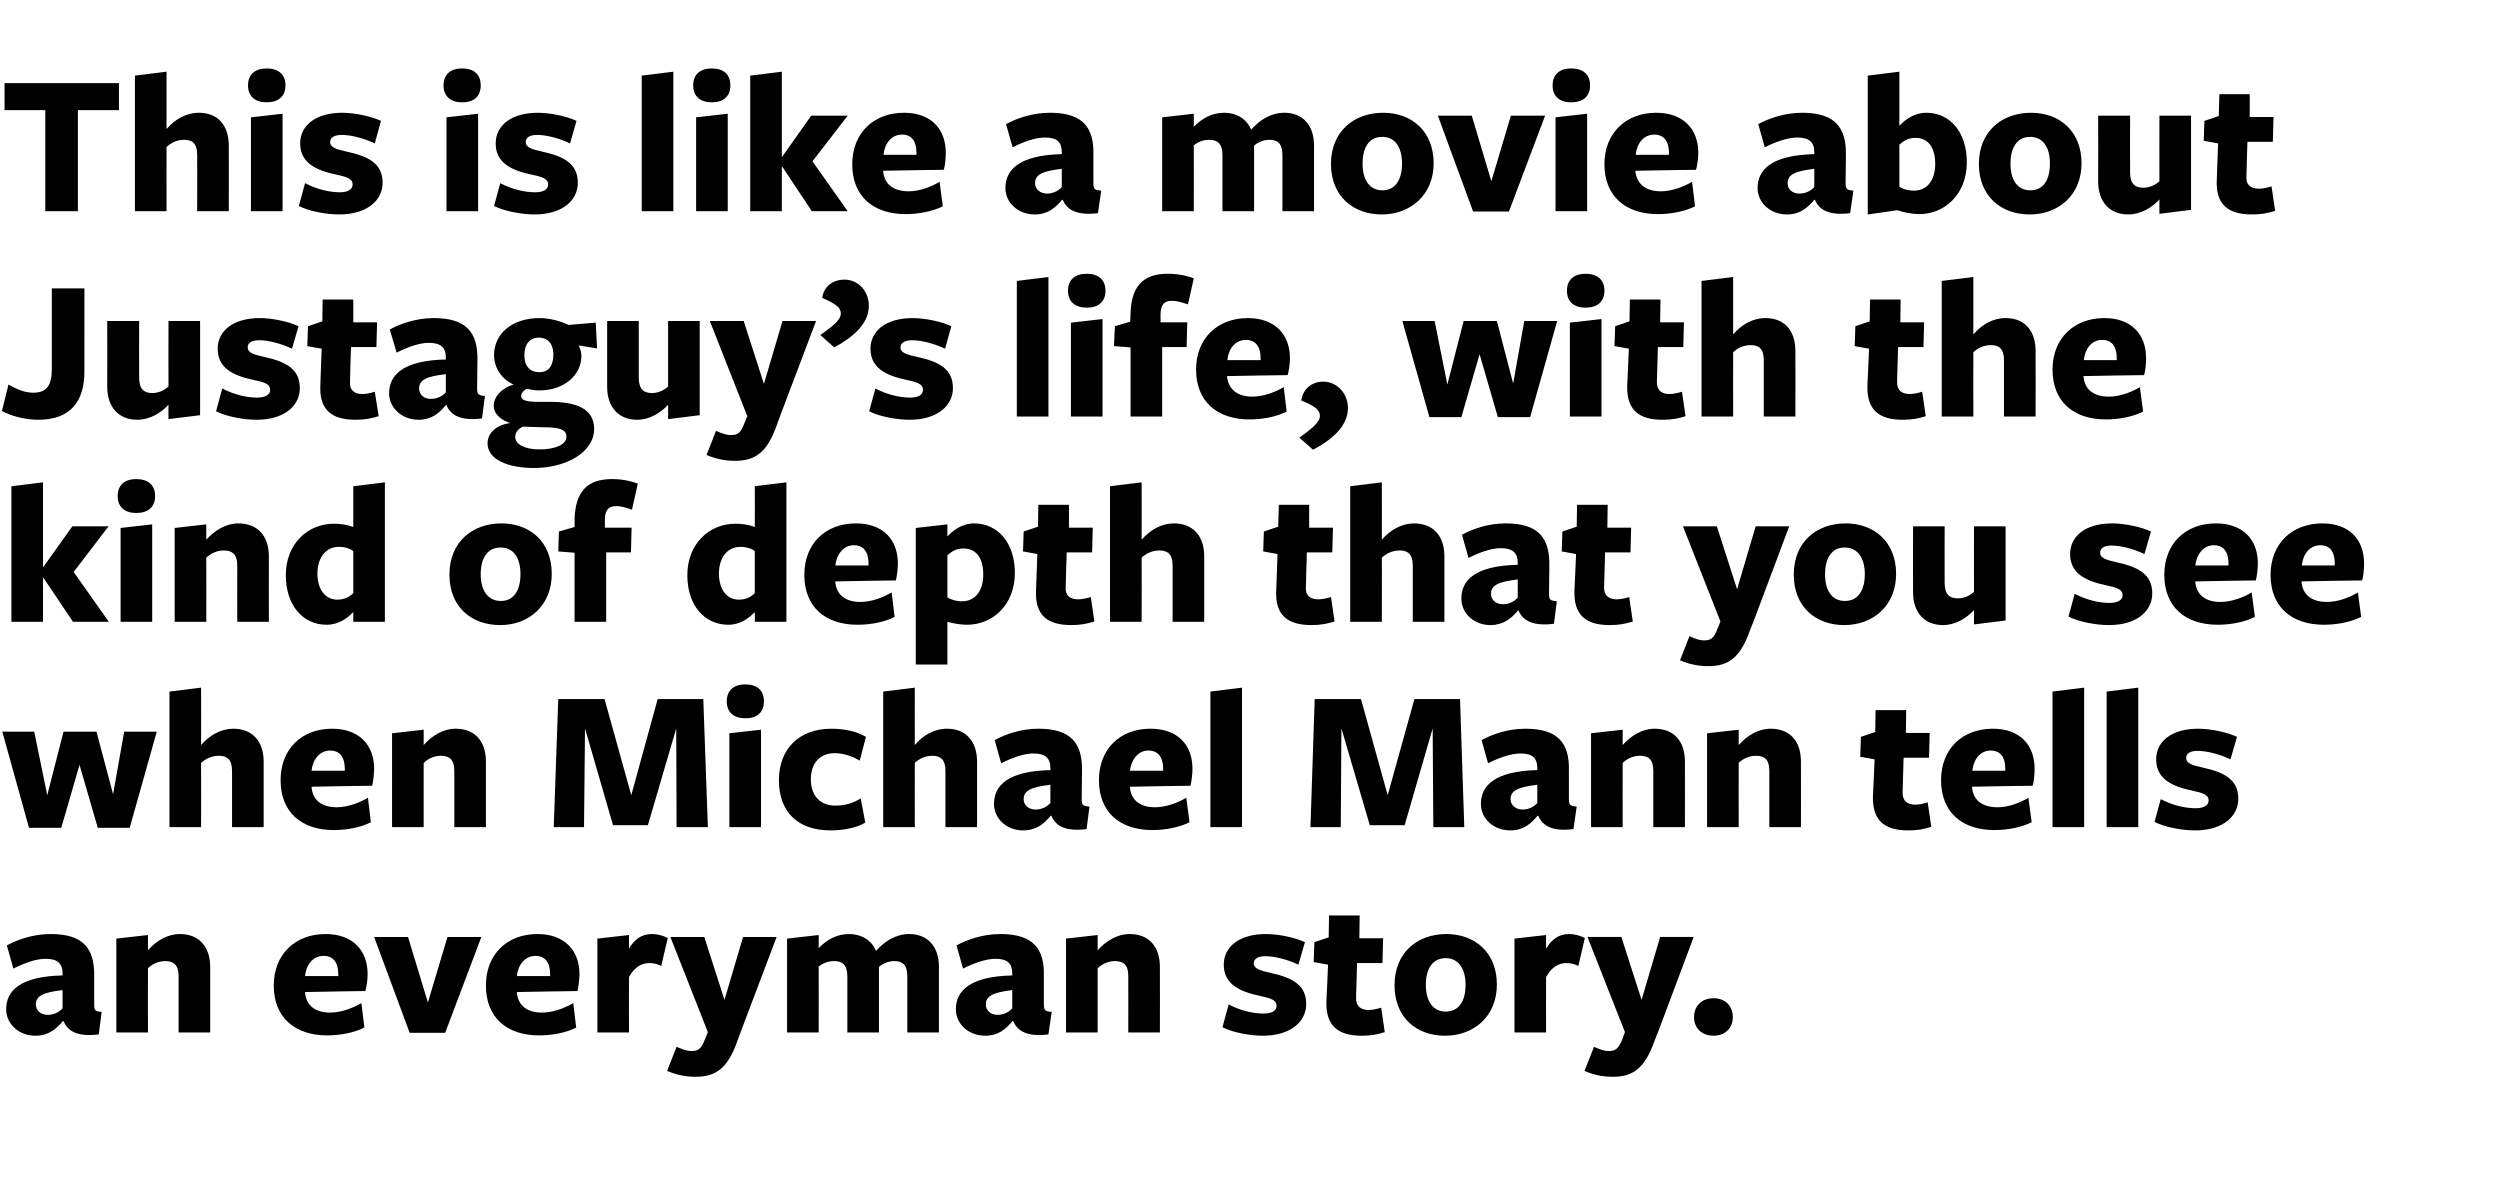
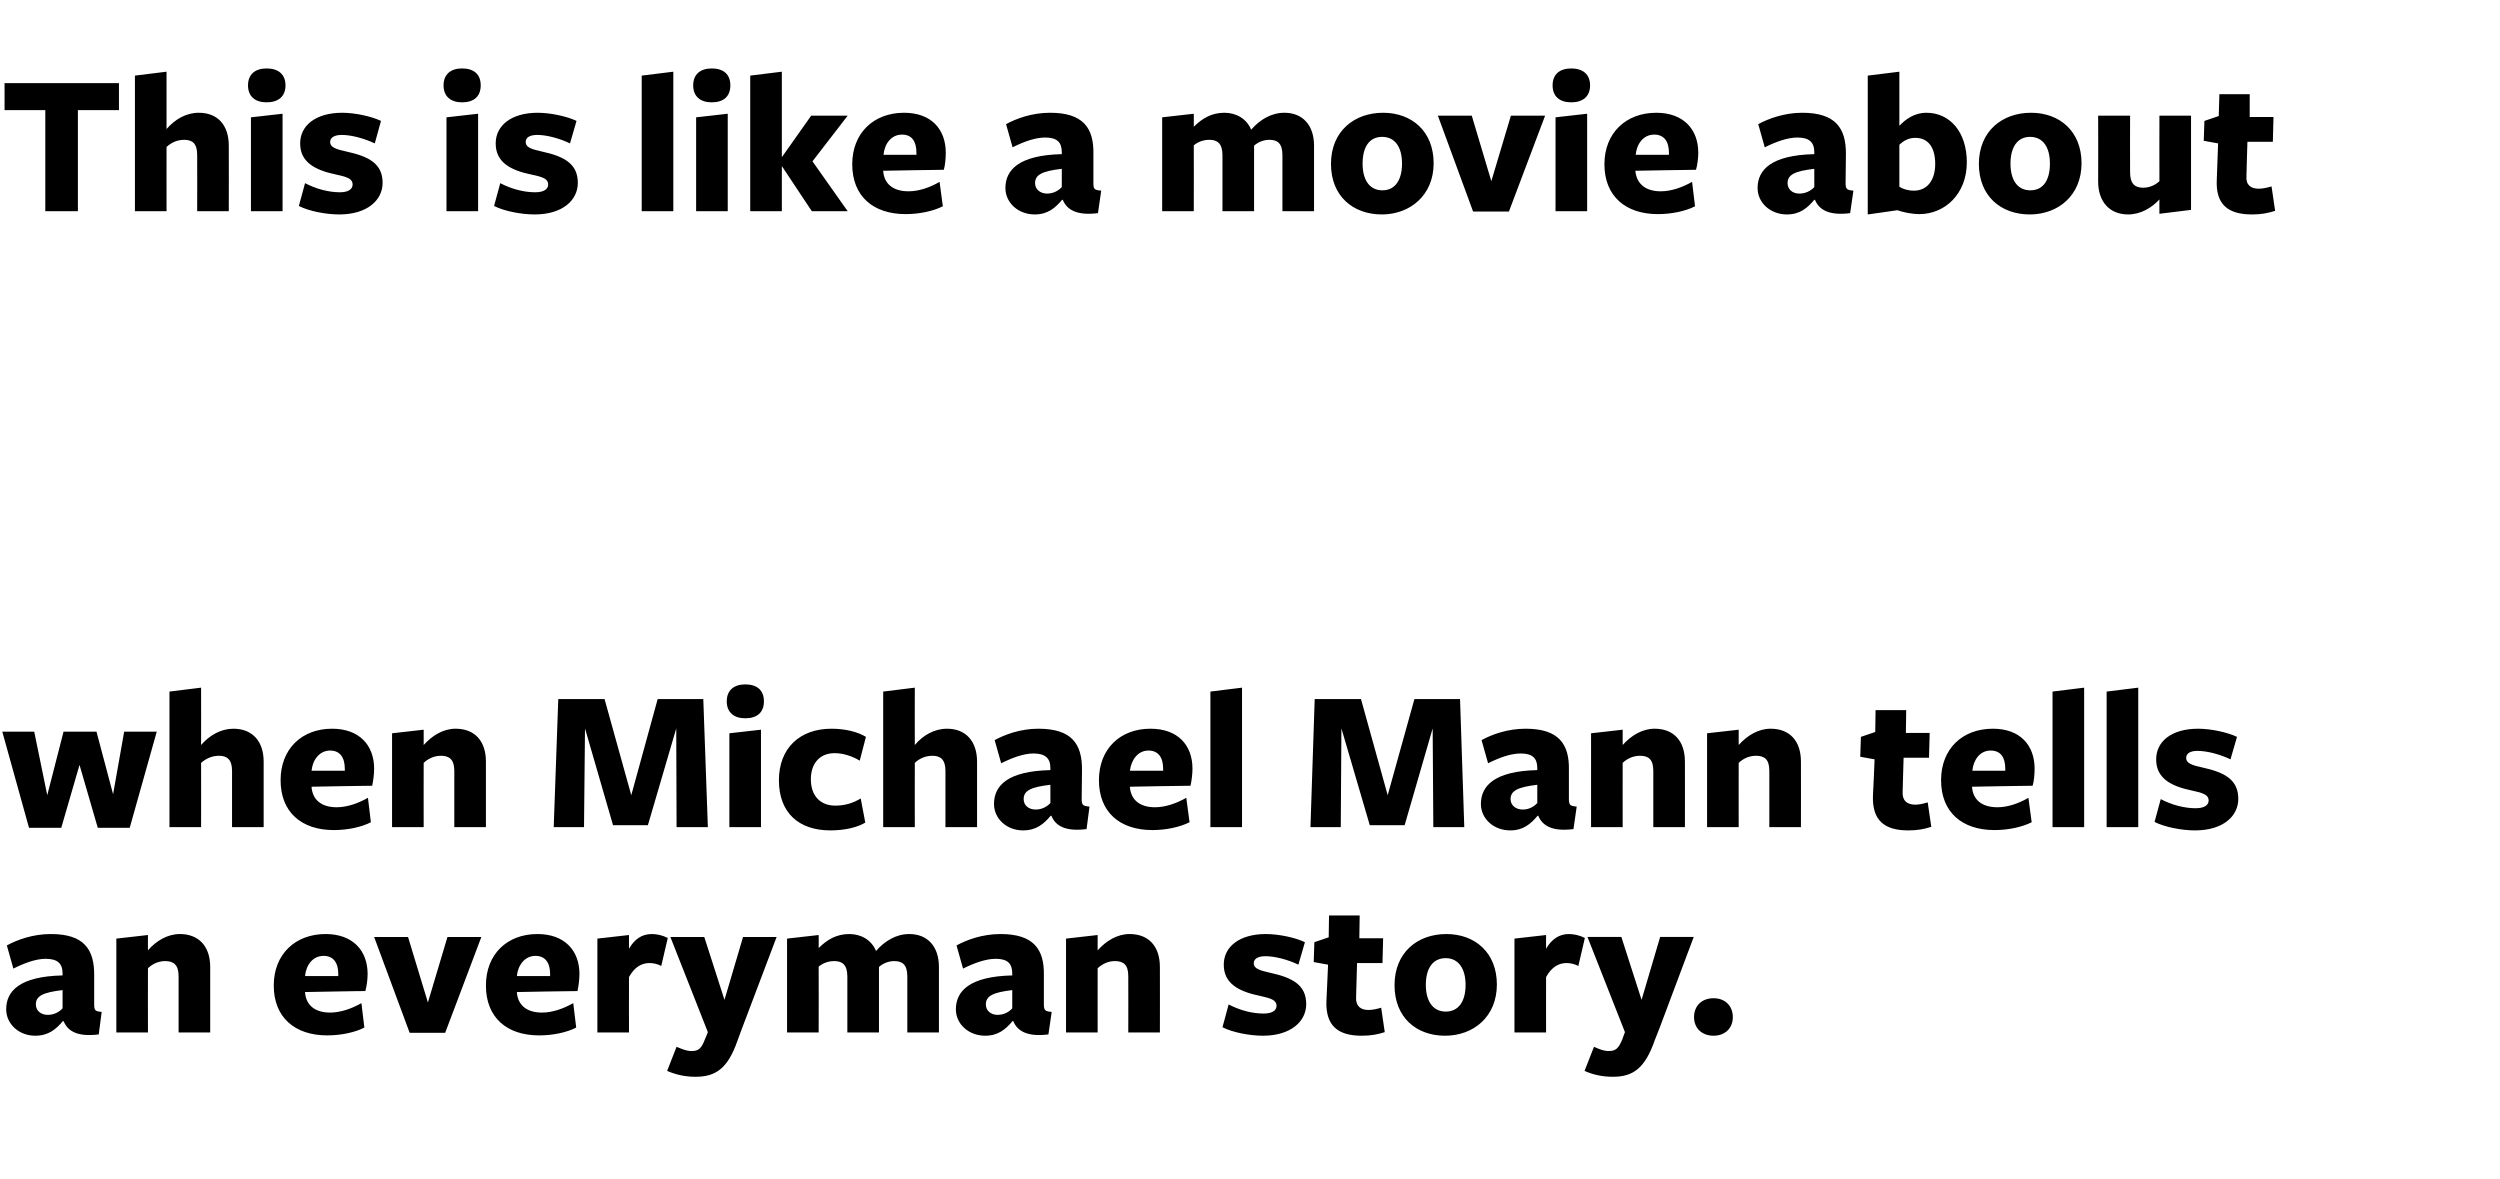
<svg xmlns="http://www.w3.org/2000/svg" version="1.1" width="767.1px" height="361.8px" viewBox="0 -22 767.1 361.8" style="top:-22px">
  <desc>This is like a movie about Justaguy’s life, with the kind of depth that you see when Michael Mann tells an everyman s...</desc>
  <defs />
  <g id="Polygon164012">
    <path d="m19.2 281.8c-6 .7-8.2 1.8-8.2 4.4c0 1.9 1.5 3.2 3.7 3.2c1.9 0 3.5-.9 4.5-2v-5.6zm.1 9.5c-2.1 2.5-4.4 4.5-8.5 4.5c-5 0-8.9-3.6-8.9-8.1c0-5.6 4.1-10.1 17.3-10.4v-.6c0-3.1-1.6-4.5-5.2-4.5c-3 0-6.5 1.3-9.9 3l-2-7.1c3.1-1.7 7.9-3.5 13.5-3.5c10.1 0 13.4 4.6 13.3 12.8v8.7c0 2 .3 2.2 2.3 2.4l-.9 6.9c-6.4.8-9.5-.9-10.8-4.1h-.2zm35.5 3.5v-17.3c0-3.5-1.6-4.6-4.1-4.6c-2.2 0-4.1 1-5.3 2.2c-.04-.04 0 19.7 0 19.7h-9.7V266l9.7-1.1s-.04 4.3 0 4.7c2.5-2.9 6-5 9.8-5c5.8 0 9.3 3.8 9.3 10.1v20.1h-9.7zm38.8-12.3c.3 3.9 3 6.2 7.7 6.2c3.2 0 6.6-1.2 9.6-2.9l.9 7.5c-2.9 1.5-7.2 2.4-11.4 2.4c-9.9 0-16.4-5.5-16.4-15.3c0-9.6 6.6-15.8 15.9-15.8c8.3 0 12.9 5 12.9 12.3c0 1.6-.3 3.9-.7 5.2c.04-.05-18.5.3-18.5.3c0 0-.05.09 0 .1zm10.2-5v-.6c0-3.5-1.5-5.6-4.5-5.6c-3.4 0-5.4 2.9-5.7 6.2h10.2zm32.8 17.4h-10.9l-10.9-29.4h10.4l6.1 20.1l6-20.1h10.4l-11.1 29.4zm22-12.4c.3 3.9 3 6.2 7.7 6.2c3.2 0 6.6-1.2 9.6-2.9l.9 7.5c-2.9 1.5-7.1 2.4-11.4 2.4c-9.9 0-16.3-5.5-16.3-15.3c0-9.6 6.5-15.8 15.8-15.8c8.3 0 12.9 5 12.9 12.3c0 1.6-.3 3.9-.6 5.2c-.05-.05-18.6.3-18.6.3c0 0-.03.09 0 .1zm10.2-5v-.6c0-3.5-1.5-5.6-4.5-5.6c-3.3 0-5.4 2.9-5.7 6.2h10.2zm24.2 17.3h-9.7V266l9.7-1.1s-.03 4.24 0 4.2c1.7-2.9 3.9-4.5 7-4.5c1.6 0 3.3.4 4.9 1.2l-2 8.6c-1.1-.6-2.4-.9-3.6-.9c-2.4 0-4.6 1.2-6.3 4.3c-.03-.03 0 17 0 17zm34.7-1.3l-1.4 3.8c-3 8.6-6.7 11.1-12.9 11.1c-3.1 0-5.9-.6-8.7-1.8l2.9-7.4c1.9.8 3.1 1.3 4.6 1.3c2.1 0 3-.7 4.1-3.6c.04.02.9-2.2.9-2.2l-11.5-29.2h10.4l6.2 19.3l5.7-19.3h10.3l-10.6 28zm50.7 1.3v-17.2c0-3.6-1.5-4.7-4-4.7c-1.9 0-3.6.8-4.7 1.8v20.1H260v-17.2c0-3.6-1.6-4.7-4-4.7c-2 0-3.6.7-4.8 1.7c.04.02 0 20.2 0 20.2h-9.7V266l9.7-1.1s.04 3.98 0 4c2.6-2.6 5.5-4.3 9.4-4.3c3.6 0 6.8 1.8 8.2 5.2c2.7-3.1 6.2-5.2 10.2-5.2c5.6 0 9.1 3.8 9.1 10.1v20.1h-9.7zm32.2-13c-5.9.7-8.1 1.8-8.1 4.4c0 1.9 1.5 3.2 3.6 3.2c2 0 3.5-.9 4.5-2v-5.6zm.1 9.5c-2.1 2.5-4.4 4.5-8.4 4.5c-5.1 0-9-3.6-9-8.1c0-5.6 4.2-10.1 17.3-10.4v-.6c0-3.1-1.5-4.5-5.1-4.5c-3 0-6.6 1.3-10 3l-2-7.1c3.1-1.7 7.9-3.5 13.5-3.5c10.1 0 13.5 4.6 13.3 12.8v8.7c0 2 .4 2.2 2.4 2.4l-1 6.9c-6.3.8-9.5-.9-10.8-4.1h-.2zm35.5 3.5s.04-17.29 0-17.3c0-3.5-1.5-4.6-4.1-4.6c-2.2 0-4 1-5.3 2.2c-.01-.04 0 19.7 0 19.7h-9.7V266l9.7-1.1v4.7c2.6-2.9 6-5 9.8-5c5.9 0 9.3 3.8 9.3 10.1c.04-.02 0 20.1 0 20.1h-9.7zm41.3 1c-4 0-9.3-1-12.4-2.6l1.9-7c3.4 1.8 7.3 2.8 10.7 2.8c2.6 0 4-.9 4-2.4c0-1.7-1.7-2.3-5-3c-6.8-1.4-11.2-3.9-11.2-9.6c0-5.5 4.8-9.4 12.9-9.4c4 0 9.1 1.1 12 2.5l-2 6.9c-3.3-1.6-7.3-2.6-10.1-2.6c-2.3 0-3.6.8-3.6 2.2c0 1.6 1.9 2.2 5.1 2.9c6.9 1.5 11 3.8 11 9.6c0 5.3-4.7 9.7-13.3 9.7zm30.3 0c-7.2 0-11.1-3-10.8-10.7c.03.04.5-11.1.5-11.1l-4.4-.8l.2-6.1l4.4-1.5l.1-6.7h9.4l-.1 7h7.3l-.2 7.6h-7.8l-.3 10.6c-.1 2.7 1.5 3.8 3.8 3.8c1.2 0 2.6-.3 3.9-.7l1.1 7.5c-2.2.7-4.1 1.1-7.1 1.1zm25.6 0c-8.8 0-15.5-5.6-15.5-15.5c0-10 7-15.7 15.9-15.7c8.8 0 15.5 5.7 15.5 15.5c0 9.8-7.1 15.7-15.9 15.7zm.2-23.8c-4 0-6.1 3.2-6.1 8.2c0 5 2.2 8.2 6.1 8.2c4 0 6.1-3.2 6.1-8.2c0-5-2.2-8.2-6.1-8.2zm30.8 22.8h-9.7V266l9.7-1.1s-.02 4.24 0 4.2c1.7-2.9 4-4.5 7-4.5c1.6 0 3.3.4 4.9 1.2l-2 8.6c-1.1-.6-2.4-.9-3.6-.9c-2.4 0-4.6 1.2-6.3 4.3c-.02-.03 0 17 0 17zm34.8-1.3l-1.5 3.8c-3 8.6-6.7 11.1-12.8 11.1c-3.2 0-6-.6-8.7-1.8l2.9-7.4c1.8.8 3 1.3 4.5 1.3c2.1 0 3-.7 4.2-3.6c-.05.02.8-2.2.8-2.2l-11.5-29.2h10.4l6.2 19.3l5.7-19.3h10.3l-10.5 28zm16.6 2.3c-3.6 0-6-2.3-6-5.7c0-3.5 2.4-5.8 6-5.8c3.5 0 5.9 2.3 5.9 5.8c0 3.4-2.4 5.7-5.9 5.7z" stroke="none" fill="#000" />
  </g>
  <g id="Polygon164011">
    <path d="m8.9 232L.7 202.5h9.8l4 19.5l5-19.5h10.1l5.1 19.2l3.4-19.2h10L39.8 232H30l-5.6-19.3l-5.6 19.3H8.9zm62.3-.2v-17.3c0-3.5-1.6-4.6-4-4.6c-2.3 0-4.2 1-5.5 2.2c.04-.04 0 19.7 0 19.7H52v-41.6l9.7-1.2s.04 17.07 0 17.6c2.6-3 6.1-5 9.9-5c5.8 0 9.3 3.8 9.3 10.1v20.1h-9.7zm24.4-12.3c.3 3.9 3 6.2 7.7 6.2c3.2 0 6.6-1.2 9.6-2.9l.9 7.5c-2.9 1.5-7.1 2.4-11.4 2.4c-9.9 0-16.3-5.5-16.3-15.3c0-9.6 6.5-15.8 15.8-15.8c8.3 0 12.9 5 12.9 12.3c0 1.6-.3 3.9-.6 5.2c-.05-.05-18.6.3-18.6.3c0 0-.03.09 0 .1zm10.2-5v-.6c0-3.5-1.5-5.6-4.5-5.6c-3.3 0-5.4 2.9-5.7 6.2h10.2zm33.6 17.3s.02-17.29 0-17.3c0-3.5-1.6-4.6-4.1-4.6c-2.2 0-4.1 1-5.3 2.2c-.03-.04 0 19.7 0 19.7h-9.7V203l9.7-1.1s-.03 4.3 0 4.7c2.6-2.9 6-5 9.8-5c5.9 0 9.3 3.8 9.3 10.1c.02-.02 0 20.1 0 20.1h-9.7zm68.1-30.3l-8.7 29.7h-10.7l-8.6-29.7l-.3 30.3h-9.3l1.4-39.3h14.2l8.2 29.5l8.1-29.5h14l1.4 39.3h-9.6l-.1-30.3zm21.2-3.1c-3.5 0-5.7-1.8-5.7-5.2c0-3.4 2.2-5.2 5.7-5.2c3.6 0 5.7 1.8 5.7 5.2c0 3.4-2.1 5.2-5.7 5.2zm-4.9 33.4V203l9.7-1.1v29.9h-9.7zm31 1c-9.7 0-15.8-5.4-15.8-15.4c0-9.7 6.3-15.8 16.1-15.8c4.1 0 8 .9 10.6 2.5l-1.9 7.3c-2.3-1.4-5.1-2.3-7.7-2.3c-4.7 0-7.3 3.3-7.3 8c0 5.2 3 8.1 7.5 8.1c3 0 5.5-.8 7.8-2.2l1.4 7.4c-2.4 1.5-6.4 2.4-10.7 2.4zm35.3-1v-17.3c0-3.5-1.6-4.6-4-4.6c-2.3 0-4.2 1-5.4 2.2c-.04-.04 0 19.7 0 19.7H271v-41.6l9.7-1.2s-.04 17.07 0 17.6c2.5-3 6-5 9.9-5c5.7 0 9.2 3.8 9.2 10.1v20.1h-9.7zm32.2-13c-6 .7-8.2 1.8-8.2 4.4c0 1.9 1.5 3.2 3.7 3.2c1.9 0 3.5-.9 4.5-2v-5.6zm.1 9.5c-2.1 2.5-4.4 4.5-8.5 4.5c-5 0-8.9-3.6-8.9-8.1c0-5.6 4.1-10.1 17.3-10.4v-.6c0-3.1-1.6-4.5-5.2-4.5c-3 0-6.5 1.3-9.9 3l-2-7.1c3.1-1.7 7.9-3.5 13.4-3.5c10.2 0 13.5 4.6 13.4 12.8l-.1 8.7c0 2 .4 2.2 2.4 2.4l-.9 6.9c-6.4.8-9.5-.9-10.8-4.1h-.2zm24.3-8.8c.3 3.9 3 6.2 7.7 6.2c3.2 0 6.6-1.2 9.6-2.9l1 7.5c-3 1.5-7.2 2.4-11.4 2.4c-10 0-16.4-5.5-16.4-15.3c0-9.6 6.5-15.8 15.8-15.8c8.4 0 12.9 5 12.9 12.3c0 1.6-.3 3.9-.6 5.2c-.03-.05-18.6.3-18.6.3c0 0-.02.09 0 .1zm10.2-5v-.6c0-3.5-1.5-5.6-4.5-5.6c-3.3 0-5.3 2.9-5.7 6.2h10.2zm14.5 17.3v-41.6l9.7-1.2v42.8h-9.7zm68.2-30.3l-8.6 29.7h-10.7l-8.7-29.7l-.2 30.3h-9.3l1.3-39.3h14.2l8.2 29.5l8.2-29.5h14l1.3 39.3h-9.5l-.2-30.3zm32.1 17.3c-5.9.7-8.2 1.8-8.2 4.4c0 1.9 1.6 3.2 3.7 3.2c2 0 3.5-.9 4.5-2v-5.6zm.1 9.5c-2.1 2.5-4.4 4.5-8.4 4.5c-5.1 0-9-3.6-9-8.1c0-5.6 4.2-10.1 17.3-10.4v-.6c0-3.1-1.5-4.5-5.1-4.5c-3.1 0-6.6 1.3-10 3l-2-7.1c3.1-1.7 7.9-3.5 13.5-3.5c10.1 0 13.5 4.6 13.3 12.8v8.7c0 2 .4 2.2 2.4 2.4l-1 6.9c-6.3.8-9.5-.9-10.8-4.1h-.2zm35.5 3.5s.03-17.29 0-17.3c0-3.5-1.5-4.6-4.1-4.6c-2.2 0-4.1 1-5.3 2.2c-.02-.04 0 19.7 0 19.7h-9.7V203l9.7-1.1s-.02 4.3 0 4.7c2.6-2.9 6-5 9.8-5c5.9 0 9.3 3.8 9.3 10.1c.03-.02 0 20.1 0 20.1h-9.7zm35.6 0s.03-17.29 0-17.3c0-3.5-1.5-4.6-4.1-4.6c-2.2 0-4.1 1-5.3 2.2c-.02-.04 0 19.7 0 19.7h-9.7V203l9.7-1.1s-.02 4.3 0 4.7c2.6-2.9 6-5 9.8-5c5.9 0 9.3 3.8 9.3 10.1c.03-.02 0 20.1 0 20.1h-9.7zm42.6 1c-7.2 0-11.1-3-10.8-10.7c.04.04.5-11.1.5-11.1l-4.4-.8l.2-6.1l4.4-1.5l.1-6.7h9.4l-.1 7h7.3l-.2 7.6h-7.8l-.3 10.6c-.1 2.7 1.5 3.8 3.9 3.8c1.2 0 2.5-.3 3.8-.7l1.1 7.5c-2.2.7-4.1 1.1-7.1 1.1zm19.6-13.3c.3 3.9 3 6.2 7.8 6.2c3.2 0 6.6-1.2 9.5-2.9l1 7.5c-3 1.5-7.2 2.4-11.4 2.4c-10 0-16.4-5.5-16.4-15.3c0-9.6 6.5-15.8 15.9-15.8c8.3 0 12.8 5 12.8 12.3c0 1.6-.2 3.9-.6 5.2c-.01-.05-18.6.3-18.6.3v.1zm10.2-5v-.6c0-3.5-1.4-5.6-4.5-5.6c-3.3 0-5.3 2.9-5.6 6.2h10.1zm14.5 17.3v-41.6l9.7-1.2v42.8h-9.7zm16.6 0v-41.6l9.7-1.2v42.8h-9.7zm27.1 1c-4 0-9.3-1-12.4-2.6l1.9-7c3.4 1.8 7.3 2.8 10.7 2.8c2.6 0 4-.9 4-2.4c0-1.7-1.7-2.3-5-3c-6.8-1.4-11.1-3.9-11.1-9.6c0-5.5 4.7-9.4 12.9-9.4c3.9 0 9 1.1 11.9 2.5l-2 6.9c-3.3-1.6-7.3-2.6-10.1-2.6c-2.3 0-3.5.8-3.5 2.2c0 1.6 1.8 2.2 5 2.9c6.9 1.5 11 3.8 11 9.6c0 5.3-4.6 9.7-13.3 9.7z" stroke="none" fill="#000" />
  </g>
  <g id="Polygon164010">
-     <path d="m13.2 155.1v13.7H3.5v-41.6l9.7-1.2v26.1l9-12.6h11.1l-10.7 14l10.8 15.3h-11l-9.2-13.7zm28.6-19.7c-3.5 0-5.7-1.8-5.7-5.2c0-3.4 2.2-5.2 5.7-5.2c3.6 0 5.8 1.8 5.8 5.2c0 3.4-2.2 5.2-5.8 5.2zM37 168.8V140l9.7-1.1v29.9H37zm35.8 0s-.04-17.29 0-17.3c0-3.5-1.6-4.6-4.2-4.6c-2.1 0-4 1-5.3 2.2c.01-.04 0 19.7 0 19.7h-9.7V140l9.7-1.1v4.7c2.6-2.9 6.1-5 9.8-5c5.9 0 9.4 3.8 9.4 10.1c-.03-.02 0 20.1 0 20.1h-9.7zm35.6-41.6l9.7-1.2v42.8h-9.7s.02-2.67 0-3c-1.8 1.9-4.5 3.9-8.2 3.9c-7.2 0-12.5-5.9-12.5-15.2c0-9.7 6.8-15.8 14.7-15.8c2.1 0 4.2.3 6 1c.02-.03 0-12.5 0-12.5zm-4.5 18.6c-4 0-6.5 3.4-6.5 8.2c0 5 2.5 8 6.1 8c2.1 0 3.7-.8 4.9-2v-12.9c-1-.8-2.6-1.3-4.5-1.3zm49.6 24c-8.9 0-15.6-5.6-15.6-15.5c0-10 7.1-15.7 15.9-15.7c8.9 0 15.5 5.7 15.5 15.5c0 9.8-7.1 15.7-15.8 15.7zm.1-23.8c-4 0-6.1 3.2-6.1 8.2c0 5 2.2 8.2 6.2 8.2c3.9 0 6-3.2 6-8.2c0-5-2.1-8.2-6.1-8.2zm40.3-11.6c-1.5-.5-2.9-1.1-4.9-1.1c-2.5 0-3.4 1.5-3.4 4.3v2.3h8.2l-.2 7.6H186v21.3h-9.7v-21.2l-5-.4l.2-6.1l4.8-1.4s.03-2.55 0-2.5c.3-8.6 4.1-12.2 11.5-12.2c3.6 0 6.4.8 7.9 1.4c0 .1-1.8 8.1-1.8 8zm37.7-7.2l9.7-1.2v42.8h-9.7s.05-2.67 0-3c-1.8 1.9-4.5 3.9-8.1 3.9c-7.3 0-12.6-5.9-12.6-15.2c0-9.7 6.8-15.8 14.7-15.8c2.1 0 4.2.3 6 1c.05-.03 0-12.5 0-12.5zm-4.4 18.6c-4.1 0-6.6 3.4-6.6 8.2c0 5 2.5 8 6.1 8c2.2 0 3.7-.8 4.9-2v-12.9c-1-.8-2.6-1.3-4.4-1.3zm29.1 10.7c.3 3.9 3 6.2 7.7 6.2c3.2 0 6.6-1.2 9.6-2.9l.9 7.5c-2.9 1.5-7.1 2.4-11.4 2.4c-9.9 0-16.3-5.5-16.3-15.3c0-9.6 6.5-15.8 15.8-15.8c8.4 0 12.9 5 12.9 12.3c0 1.6-.3 3.9-.6 5.2c-.04-.05-18.6.3-18.6.3c0 0-.02.09 0 .1zm10.2-5v-.6c0-3.5-1.5-5.6-4.5-5.6c-3.3 0-5.3 2.9-5.7 6.2h10.2zm32.4-12.9c7.2 0 12.5 5.9 12.5 15.2c0 9.7-6.7 15.9-14.7 15.9c-1.9 0-4.2-.4-6-.9c-.02-.02 0 13.1 0 13.1H281V140l9.7-1.1s-.02 3.54 0 3.7c1.8-1.9 4.5-4 8.2-4zm-8.2 22.7c1.1.7 2.6 1.2 4.5 1.2c4.1 0 6.5-3.3 6.5-8.2c0-5-2.1-8-6.1-8c-2.2 0-3.6.9-4.9 2.1v12.9zm38 8.5c-7.3 0-11.2-3-10.8-10.7l.4-11.1l-4.4-.8l.2-6.1l4.4-1.5l.1-6.7h9.4v7h7.3l-.2 7.6h-7.8s-.34 10.57-.3 10.6c-.2 2.7 1.4 3.8 3.8 3.8c1.2 0 2.5-.3 3.9-.7l1.1 7.5c-2.3.7-4.2 1.1-7.1 1.1zm31.1-1v-17.3c0-3.5-1.6-4.6-4-4.6c-2.3 0-4.2 1-5.5 2.2c.04-.04 0 19.7 0 19.7h-9.7v-41.6l9.7-1.2s.04 17.07 0 17.6c2.6-3 6.1-5 9.9-5c5.8 0 9.3 3.8 9.3 10.1v20.1h-9.7zm42.6 1c-7.3 0-11.2-3-10.8-10.7l.4-11.1l-4.4-.8l.2-6.1l4.4-1.5l.2-6.7h9.3v7h7.3l-.2 7.6H401s-.33 10.57-.3 10.6c-.2 2.7 1.4 3.8 3.8 3.8c1.2 0 2.5-.3 3.9-.7l1.1 7.5c-2.3.7-4.2 1.1-7.1 1.1zm31.1-1v-17.3c0-3.5-1.6-4.6-4-4.6c-2.3 0-4.2 1-5.5 2.2c.05-.04 0 19.7 0 19.7h-9.7v-41.6l9.7-1.2s.05 17.07 0 17.6c2.6-3 6.1-5 9.9-5c5.8 0 9.3 3.8 9.3 10.1v20.1h-9.7zm32.2-13c-6 .7-8.2 1.8-8.2 4.4c0 1.9 1.5 3.2 3.7 3.2c1.9 0 3.5-.9 4.5-2v-5.6zm.1 9.5c-2.1 2.5-4.5 4.5-8.5 4.5c-5 0-8.9-3.6-8.9-8.1c0-5.6 4.1-10.1 17.3-10.4v-.6c0-3.1-1.6-4.5-5.2-4.5c-3 0-6.5 1.3-9.9 3l-2-7.1c3-1.7 7.9-3.5 13.4-3.5c10.2 0 13.5 4.6 13.4 12.8l-.1 8.7c0 2 .4 2.2 2.4 2.4l-.9 6.9c-6.4.8-9.5-.9-10.9-4.1h-.1zm28.1 4.5c-7.2 0-11.1-3-10.8-10.7c.04.04.5-11.1.5-11.1l-4.4-.8l.2-6.1l4.4-1.5l.1-6.7h9.4l-.1 7h7.3l-.2 7.6h-7.8l-.3 10.6c-.1 2.7 1.5 3.8 3.9 3.8c1.2 0 2.5-.3 3.8-.7l1.1 7.5c-2.2.7-4.1 1.1-7.1 1.1zm44.6-2.3l-1.5 3.8c-3 8.6-6.7 11.1-12.8 11.1c-3.2 0-6-.6-8.7-1.8l2.9-7.4c1.8.8 3 1.3 4.5 1.3c2.1 0 3-.7 4.1-3.6c.05.02.9-2.2.9-2.2l-11.5-29.2h10.4l6.2 19.3l5.7-19.3H549l-10.5 28zm27.4 2.3c-8.8 0-15.5-5.6-15.5-15.5c0-10 7-15.7 15.9-15.7c8.8 0 15.5 5.7 15.5 15.5c0 9.8-7.1 15.7-15.9 15.7zm.1-23.8c-3.9 0-6 3.2-6 8.2c0 5 2.1 8.2 6.1 8.2c4 0 6.1-3.2 6.1-8.2c0-5-2.2-8.2-6.2-8.2zm30.7-6.5s-.04 17.37 0 17.4c0 3.5 1.5 4.7 4 4.7c2.1 0 3.8-.9 5-2c-.03.04 0-20.1 0-20.1h9.7v28.9l-9.7 1.2s-.03-4.29 0-4.4c-2.3 2.5-5.7 4.6-9.5 4.6c-5.8 0-9.2-3.9-9.2-10.1c-.04 0 0-20.2 0-20.2h9.7zm50.4 30.3c-4 0-9.3-1-12.4-2.6l1.9-7c3.4 1.8 7.3 2.8 10.7 2.8c2.6 0 4-.9 4-2.4c0-1.7-1.7-2.3-5-3c-6.8-1.4-11.1-3.9-11.1-9.6c0-5.5 4.7-9.4 12.9-9.4c3.9 0 9 1.1 11.9 2.5l-2 6.9c-3.3-1.6-7.3-2.6-10.1-2.6c-2.3 0-3.5.8-3.5 2.2c0 1.6 1.8 2.2 5 2.9c6.9 1.5 11 3.8 11 9.6c0 5.3-4.6 9.7-13.3 9.7zm26.5-13.3c.3 3.9 3 6.2 7.7 6.2c3.2 0 6.7-1.2 9.6-2.9l1 7.5c-3 1.5-7.2 2.4-11.4 2.4c-10 0-16.4-5.5-16.4-15.3c0-9.6 6.5-15.8 15.8-15.8c8.4 0 12.9 5 12.9 12.3c0 1.6-.3 3.9-.6 5.2c-.03-.05-18.6.3-18.6.3v.1zm10.2-5v-.6c0-3.5-1.5-5.6-4.5-5.6c-3.3 0-5.3 2.9-5.7 6.2h10.2zm22.4 5c.3 3.9 3 6.2 7.8 6.2c3.2 0 6.6-1.2 9.5-2.9l1 7.5c-3 1.5-7.2 2.4-11.4 2.4c-10 0-16.4-5.5-16.4-15.3c0-9.6 6.6-15.8 15.9-15.8c8.3 0 12.8 5 12.8 12.3c0 1.6-.2 3.9-.6 5.2c0-.05-18.6.3-18.6.3c0 0 .02.09 0 .1zm10.2-5v-.6c0-3.5-1.4-5.6-4.4-5.6c-3.4 0-5.4 2.9-5.7 6.2h10.1z" stroke="none" fill="#000" />
-   </g>
+     </g>
  <g id="Polygon164009">
-     <path d="m11.8 106.8c-4.3 0-8.5-1.2-11.2-2.7l2-8.1c2.6 1.5 5.1 2.5 7.6 2.5c4.1 0 5.7-2.2 5.7-7.3c-.02.02 0-24.7 0-24.7h10V92c0 9.3-4.4 14.8-14.1 14.8zm30.9-30.3s-.05 17.37 0 17.4c0 3.5 1.5 4.7 4 4.7c2.1 0 3.8-.9 5-2c-.04.04 0-20.1 0-20.1h9.7v28.9l-9.7 1.2s-.04-4.29 0-4.4c-2.3 2.5-5.7 4.6-9.6 4.6c-5.7 0-9.2-3.9-9.2-10.1c.05 0 0-20.2 0-20.2h9.8zm36 30.3c-4 0-9.3-1-12.4-2.6l1.9-7c3.4 1.8 7.3 2.8 10.7 2.8c2.6 0 4-.9 4-2.4c0-1.7-1.6-2.3-5-3c-6.8-1.4-11.1-3.9-11.1-9.6c0-5.5 4.8-9.4 12.9-9.4c3.9 0 9 1.1 11.9 2.5l-2 6.9c-3.3-1.6-7.3-2.6-10-2.6c-2.4 0-3.6.8-3.6 2.2c0 1.6 1.8 2.2 5 2.9c6.9 1.5 11 3.8 11 9.6c0 5.3-4.6 9.7-13.3 9.7zm30.4 0c-7.3 0-11.2-3-10.8-10.7c-.02.04.4-11.1.4-11.1l-4.4-.8l.2-6.1l4.4-1.5l.1-6.7h9.4v7h7.3l-.2 7.6h-7.8s-.35 10.57-.3 10.6c-.2 2.7 1.4 3.8 3.8 3.8c1.2 0 2.5-.3 3.8-.7l1.2 7.5c-2.3.7-4.2 1.1-7.1 1.1zm27.7-14c-6 .7-8.2 1.8-8.2 4.4c0 1.9 1.5 3.2 3.6 3.2c2 0 3.6-.9 4.6-2v-5.6zm0 9.5c-2 2.5-4.4 4.5-8.4 4.5c-5 0-9-3.6-9-8.1c0-5.6 4.2-10.1 17.4-10.4v-.6c0-3.1-1.6-4.5-5.2-4.5c-3 0-6.5 1.3-9.9 3l-2.1-7.1c3.1-1.7 8-3.5 13.5-3.5c10.2 0 13.5 4.6 13.4 12.8l-.1 8.7c0 2 .4 2.2 2.4 2.4l-.9 6.9c-6.4.8-9.6-.9-10.9-4.1h-.2zm28.7-10.1c3 0 4.3-2.2 4.3-5.4c0-3.1-1.5-5.2-4.5-5.2c-2.8 0-4.4 2.1-4.4 5.4c0 3.1 1.5 5.2 4.6 5.2zm-7.4 19.9c0 2.2 2.9 3.8 7.4 3.8c4.7 0 8.3-1.4 8.3-3.9c0-2.4-2.4-2.9-7.5-2.9c-1.9 0-4.8-.2-5.8-.2c-1.4.6-2.4 1.7-2.4 3.2zm-6.6-9.6c0-2.8 2.5-5.5 6.1-6.5c-3.5-1.6-6-4.9-6-9.1c0-6.3 5.3-11.3 14-11.3c3.4 0 6.7 1.1 8.9 2.1c.01-.02 8.3-.7 8.3-.7l.4 7.9s-5.67-.92-5.7-.9c.5.5.9 2.2.9 3.2c0 5.9-5.3 10.6-12.9 10.6c-1.3 0-2.5-.2-3.9-.5c-.8.5-1.7 1.2-1.7 2.2c0 1.3 1.5 1.8 5.3 1.8h3.5c8 0 13.6 2 13.6 8.3c0 7.3-8.8 12-18.4 12c-7.9 0-14.3-2.5-14.3-7.6c0-2.9 2.4-5.6 7-6.2c-2.6-.8-5.1-2.6-5.1-5.3zm44.5-26s-.01 17.37 0 17.4c0 3.5 1.5 4.7 4 4.7c2.1 0 3.8-.9 5-2V76.5h9.7v28.9l-9.7 1.2v-4.4c-2.3 2.5-5.7 4.6-9.5 4.6c-5.7 0-9.2-3.9-9.2-10.1V76.5h9.7zm43.8 28l-1.4 3.8c-3 8.6-6.7 11.1-12.9 11.1c-3.1 0-5.9-.6-8.7-1.8l2.9-7.4c1.9.8 3.1 1.3 4.6 1.3c2.1 0 3-.7 4.1-3.6c.04.02.9-2.2.9-2.2l-11.5-29.2h10.4l6.2 19.3l5.7-19.3h10.3l-10.6 28zm19.3-40.7c4.4 0 7.5 3.7 7.5 8c0 5.8-5.2 9.8-10.6 12.8l-4.3-3.8c3.4-2.4 6.3-4.5 6.3-6.6c0-1.7-1.3-2.9-5.7-4.8c.4-3.4 3.2-5.6 6.8-5.6zm20 43c-4 0-9.3-1-12.4-2.6l1.9-7c3.4 1.8 7.3 2.8 10.7 2.8c2.6 0 3.9-.9 3.9-2.4c0-1.7-1.6-2.3-4.9-3c-6.8-1.4-11.2-3.9-11.2-9.6c0-5.5 4.8-9.4 12.9-9.4c3.9 0 9 1.1 11.9 2.5L290 85c-3.4-1.6-7.3-2.6-10.1-2.6c-2.3 0-3.6.8-3.6 2.2c0 1.6 1.8 2.2 5.1 2.9c6.9 1.5 11 3.8 11 9.6c0 5.3-4.7 9.7-13.3 9.7zm32.9-1V64.2l9.7-1.2v42.8H312zm21.5-33.4c-3.6 0-5.8-1.8-5.8-5.2c0-3.4 2.2-5.2 5.8-5.2c3.5 0 5.7 1.8 5.7 5.2c0 3.4-2.2 5.2-5.7 5.2zm-4.9 33.4V77l9.7-1.1v29.9h-9.7zm35.9-34.4c-1.6-.5-3-1.1-5-1.1c-2.5 0-3.4 1.5-3.4 4.3c.03-.01 0 2.3 0 2.3h8.2l-.2 7.6h-7.5v21.3h-9.7V84.6l-5.1-.4l.3-6.1l4.7-1.4s.07-2.55.1-2.5c.2-8.6 4.1-12.2 11.4-12.2c3.6 0 6.4.8 8 1.4c0 .1-1.8 8.1-1.8 8zm12 22.1c.4 3.9 3.1 6.2 7.8 6.2c3.2 0 6.6-1.2 9.6-2.9l.9 7.5c-2.9 1.5-7.2 2.4-11.4 2.4c-9.9 0-16.4-5.5-16.4-15.3c0-9.6 6.6-15.8 15.9-15.8c8.3 0 12.9 5 12.9 12.3c0 1.6-.3 3.9-.7 5.2c.03-.05-18.6.3-18.6.3c0 0 .05.09 0 .1zm10.3-5v-.6c0-3.5-1.5-5.6-4.5-5.6c-3.4 0-5.4 2.9-5.7 6.2h10.2zm19.2 6.6c4.4 0 7.6 3.8 7.6 8.1c0 5.7-5.2 9.9-10.7 12.8l-4.2-3.7c3.4-2.5 6.3-4.6 6.3-6.7c0-1.7-1.4-3-5.7-4.7c.4-3.4 3.1-5.8 6.7-5.8zm32.6 10.9l-8.3-29.5h9.9l3.9 19.5l5-19.5h10.2l5 19.2l3.4-19.2h10.1l-8.3 29.5h-9.9L454 86.7l-5.6 19.3h-9.8zm47.9-33.6c-3.5 0-5.7-1.8-5.7-5.2c0-3.4 2.2-5.2 5.7-5.2c3.6 0 5.8 1.8 5.8 5.2c0 3.4-2.2 5.2-5.8 5.2zm-4.8 33.4V77l9.7-1.1v29.9h-9.7zm28.4 1c-7.2 0-11.1-3-10.8-10.7c.03.04.5-11.1.5-11.1l-4.4-.8l.2-6.1l4.4-1.5l.1-6.7h9.4l-.1 7h7.3l-.2 7.6h-7.8l-.3 10.6c-.1 2.7 1.5 3.8 3.8 3.8c1.2 0 2.6-.3 3.9-.7l1.1 7.5c-2.2.7-4.1 1.1-7.1 1.1zm31.1-1s.03-17.29 0-17.3c0-3.5-1.5-4.6-4-4.6c-2.3 0-4.2 1-5.4 2.2c-.02-.04 0 19.7 0 19.7h-9.7V64.2l9.7-1.2s-.02 17.07 0 17.6c2.6-3 6-5 9.9-5c5.8 0 9.2 3.8 9.2 10.1c.03-.02 0 20.1 0 20.1h-9.7zm42.6 1c-7.2 0-11.1-3-10.8-10.7c.04.04.5-11.1.5-11.1l-4.4-.8l.2-6.1l4.4-1.5l.1-6.7h9.4l-.1 7h7.3l-.2 7.6h-7.8l-.3 10.6c-.1 2.7 1.5 3.8 3.9 3.8c1.2 0 2.5-.3 3.8-.7l1.1 7.5c-2.2.7-4.1 1.1-7.1 1.1zm31.1-1s.03-17.29 0-17.3c0-3.5-1.5-4.6-4-4.6c-2.3 0-4.2 1-5.4 2.2c-.02-.04 0 19.7 0 19.7h-9.7V64.2l9.7-1.2s-.02 17.07 0 17.6c2.6-3 6-5 9.9-5c5.8 0 9.2 3.8 9.2 10.1c.04-.02 0 20.1 0 20.1h-9.7zm24.4-12.3c.3 3.9 3 6.2 7.8 6.2c3.2 0 6.6-1.2 9.5-2.9l1 7.5c-3 1.5-7.2 2.4-11.4 2.4c-10 0-16.4-5.5-16.4-15.3c0-9.6 6.6-15.8 15.9-15.8c8.3 0 12.8 5 12.8 12.3c0 1.6-.2 3.9-.6 5.2c0-.05-18.6.3-18.6.3c0 0 .02.09 0 .1zm10.2-5v-.6c0-3.5-1.4-5.6-4.5-5.6c-3.3 0-5.3 2.9-5.6 6.2h10.1z" stroke="none" fill="#000" />
-   </g>
+     </g>
  <g id="Polygon164008">
    <path d="m23.9 11.8v31h-10v-31H1.4V3.5h35.1v8.3H23.9zm36.6 31s.04-17.29 0-17.3c0-3.5-1.5-4.6-4-4.6c-2.3 0-4.1 1-5.4 2.2c-.01-.04 0 19.7 0 19.7h-9.7V1.2L51.1 0s-.01 17.07 0 17.6c2.6-3 6-5 9.9-5c5.8 0 9.2 3.8 9.2 10.1c.04-.02 0 20.1 0 20.1h-9.7zM81.8 9.4c-3.5 0-5.7-1.8-5.7-5.2C76.1.8 78.3-1 81.8-1c3.6 0 5.8 1.8 5.8 5.2c0 3.4-2.2 5.2-5.8 5.2zM77 42.8V14l9.7-1.1v29.9H77zm27.1 1c-4.1 0-9.3-1-12.4-2.6l1.9-7C97 36 100.9 37 104.3 37c2.5 0 3.9-.9 3.9-2.4c0-1.7-1.6-2.3-4.9-3c-6.8-1.4-11.2-3.9-11.2-9.6c0-5.5 4.8-9.4 12.9-9.4c3.9 0 9 1.1 11.9 2.5L115 22c-3.4-1.6-7.3-2.6-10.1-2.6c-2.3 0-3.6.8-3.6 2.2c0 1.6 1.8 2.2 5 2.9c7 1.5 11.1 3.8 11.1 9.6c0 5.3-4.7 9.7-13.3 9.7zm37.7-34.4c-3.5 0-5.7-1.8-5.7-5.2c0-3.4 2.2-5.2 5.7-5.2c3.6 0 5.7 1.8 5.7 5.2c0 3.4-2.1 5.2-5.7 5.2zM137 42.8V14l9.7-1.1v29.9H137zm27 1c-4 0-9.3-1-12.4-2.6l1.9-7c3.4 1.8 7.3 2.8 10.7 2.8c2.6 0 4-.9 4-2.4c0-1.7-1.6-2.3-5-3c-6.8-1.4-11.1-3.9-11.1-9.6c0-5.5 4.8-9.4 12.9-9.4c3.9 0 9 1.1 11.9 2.5l-2 6.9c-3.3-1.6-7.3-2.6-10-2.6c-2.4 0-3.6.8-3.6 2.2c0 1.6 1.8 2.2 5 2.9c6.9 1.5 11 3.8 11 9.6c0 5.3-4.6 9.7-13.3 9.7zm32.9-1V1.2l9.7-1.2v42.8h-9.7zm21.5-33.4c-3.5 0-5.7-1.8-5.7-5.2c0-3.4 2.2-5.2 5.7-5.2c3.6 0 5.7 1.8 5.7 5.2c0 3.4-2.1 5.2-5.7 5.2zm-4.8 33.4V14l9.7-1.1v29.9h-9.7zm26.3-13.7v13.7h-9.7V1.2l9.7-1.2v26.1h.1l8.9-12.6h11.2l-10.8 14l10.8 15.3h-11L240 29.1h-.1zm31.1 1.4c.3 3.9 3 6.2 7.8 6.2c3.2 0 6.6-1.2 9.5-2.9l1 7.5c-3 1.5-7.2 2.4-11.4 2.4c-10 0-16.4-5.5-16.4-15.3c0-9.6 6.6-15.8 15.9-15.8c8.3 0 12.8 5 12.8 12.3c0 1.6-.2 3.9-.6 5.2c.01-.05-18.6.3-18.6.3c0 0 .02.09 0 .1zm10.2-5v-.6c0-3.5-1.4-5.6-4.4-5.6c-3.4 0-5.4 2.9-5.7 6.2h10.1zm44.6 4.3c-6 .7-8.2 1.8-8.2 4.4c0 1.9 1.6 3.2 3.7 3.2c1.9 0 3.5-.9 4.5-2v-5.6zm.1 9.5c-2.1 2.5-4.4 4.5-8.4 4.5c-5.1 0-9-3.6-9-8.1c0-5.6 4.2-10.1 17.3-10.4v-.6c0-3.1-1.5-4.5-5.1-4.5c-3.1 0-6.6 1.3-10 3l-2-7.1c3.1-1.7 7.9-3.5 13.5-3.5c10.1 0 13.5 4.6 13.3 12.8v8.7c0 2 .3 2.2 2.4 2.4l-1 6.9c-6.3.8-9.5-.9-10.8-4.1h-.2zm67.6 3.5V25.6c0-3.6-1.5-4.7-4-4.7c-1.9 0-3.6.8-4.7 1.8v20.1h-9.7V25.6c0-3.6-1.6-4.7-4-4.7c-2 0-3.6.7-4.8 1.7c.04.02 0 20.2 0 20.2h-9.7V14l9.7-1.1s.04 3.98 0 4c2.6-2.6 5.5-4.3 9.4-4.3c3.6 0 6.8 1.8 8.2 5.2c2.7-3.1 6.2-5.2 10.2-5.2c5.6 0 9.1 3.8 9.1 10.1v20.1h-9.7zm30.5 1c-8.8 0-15.6-5.6-15.6-15.5c0-10 7.1-15.7 16-15.7c8.8 0 15.5 5.7 15.5 15.5c0 9.8-7.2 15.7-15.9 15.7zm.1-23.8c-4 0-6 3.2-6 8.2c0 5 2.1 8.2 6.1 8.2c3.9 0 6-3.2 6-8.2c0-5-2.1-8.2-6.1-8.2zM463 42.9h-11l-10.8-29.4h10.4l6 20.1l6-20.1h10.5L463 42.9zm19.1-33.5c-3.5 0-5.7-1.8-5.7-5.2c0-3.4 2.2-5.2 5.7-5.2c3.6 0 5.8 1.8 5.8 5.2c0 3.4-2.2 5.2-5.8 5.2zm-4.8 33.4V14l9.7-1.1v29.9h-9.7zm24.5-12.3c.4 3.9 3.1 6.2 7.8 6.2c3.2 0 6.6-1.2 9.6-2.9l.9 7.5c-2.9 1.5-7.2 2.4-11.4 2.4c-9.9 0-16.4-5.5-16.4-15.3c0-9.6 6.6-15.8 15.9-15.8c8.3 0 12.9 5 12.9 12.3c0 1.6-.3 3.9-.7 5.2c.03-.05-18.6.3-18.6.3c0 0 .05.09 0 .1zm10.3-5v-.6c0-3.5-1.5-5.6-4.5-5.6c-3.4 0-5.4 2.9-5.7 6.2h10.2zm44.6 4.3c-6 .7-8.2 1.8-8.2 4.4c0 1.9 1.5 3.2 3.6 3.2c2 0 3.6-.9 4.6-2v-5.6zm0 9.5c-2.1 2.5-4.4 4.5-8.4 4.5c-5.1 0-9-3.6-9-8.1c0-5.6 4.2-10.1 17.4-10.4v-.6c0-3.1-1.6-4.5-5.2-4.5c-3 0-6.6 1.3-10 3l-2-7.1c3.1-1.7 8-3.5 13.5-3.5c10.1 0 13.5 4.6 13.4 12.8l-.1 8.7c0 2 .4 2.2 2.4 2.4l-1 6.9c-6.3.8-9.5-.9-10.8-4.1h-.2zm32.2 4.4c-2 0-4.8-.5-6.7-1.2c.04.02-9.1 1.3-9.1 1.3V1.2l9.7-1.2v16.6c1.8-1.9 4.5-4 8.3-4c7.2 0 12.4 5.9 12.4 15.2c0 9.7-6.7 15.9-14.6 15.9zm-1.2-23.4c-2.1 0-3.6.9-4.9 2.1v12.9c1.1.7 2.6 1.2 4.5 1.2c4.1 0 6.5-3.3 6.5-8.2c0-5-2.1-8-6.1-8zm35.1 23.5c-8.8 0-15.6-5.6-15.6-15.5c0-10 7.1-15.7 16-15.7c8.8 0 15.5 5.7 15.5 15.5c0 9.8-7.1 15.7-15.9 15.7zm.1-23.8c-3.9 0-6 3.2-6 8.2c0 5 2.1 8.2 6.1 8.2c4 0 6-3.2 6-8.2c0-5-2.1-8.2-6.1-8.2zm30.7-6.5s-.05 17.37 0 17.4c0 3.5 1.5 4.7 4 4.7c2.1 0 3.8-.9 5-2c-.04.04 0-20.1 0-20.1h9.7v28.9l-9.7 1.2s-.04-4.29 0-4.4c-2.3 2.5-5.7 4.6-9.6 4.6c-5.7 0-9.2-3.9-9.2-10.1c.05 0 0-20.2 0-20.2h9.8zM691 43.8c-7.3 0-11.2-3-10.8-10.7l.4-11.1l-4.4-.8l.2-6.1l4.4-1.5l.2-6.7h9.3v7h7.3l-.2 7.6h-7.8s-.33 10.57-.3 10.6c-.2 2.7 1.4 3.8 3.8 3.8c1.2 0 2.5-.3 3.9-.7l1.1 7.5c-2.3.7-4.2 1.1-7.1 1.1z" stroke="none" fill="#000" />
  </g>
</svg>